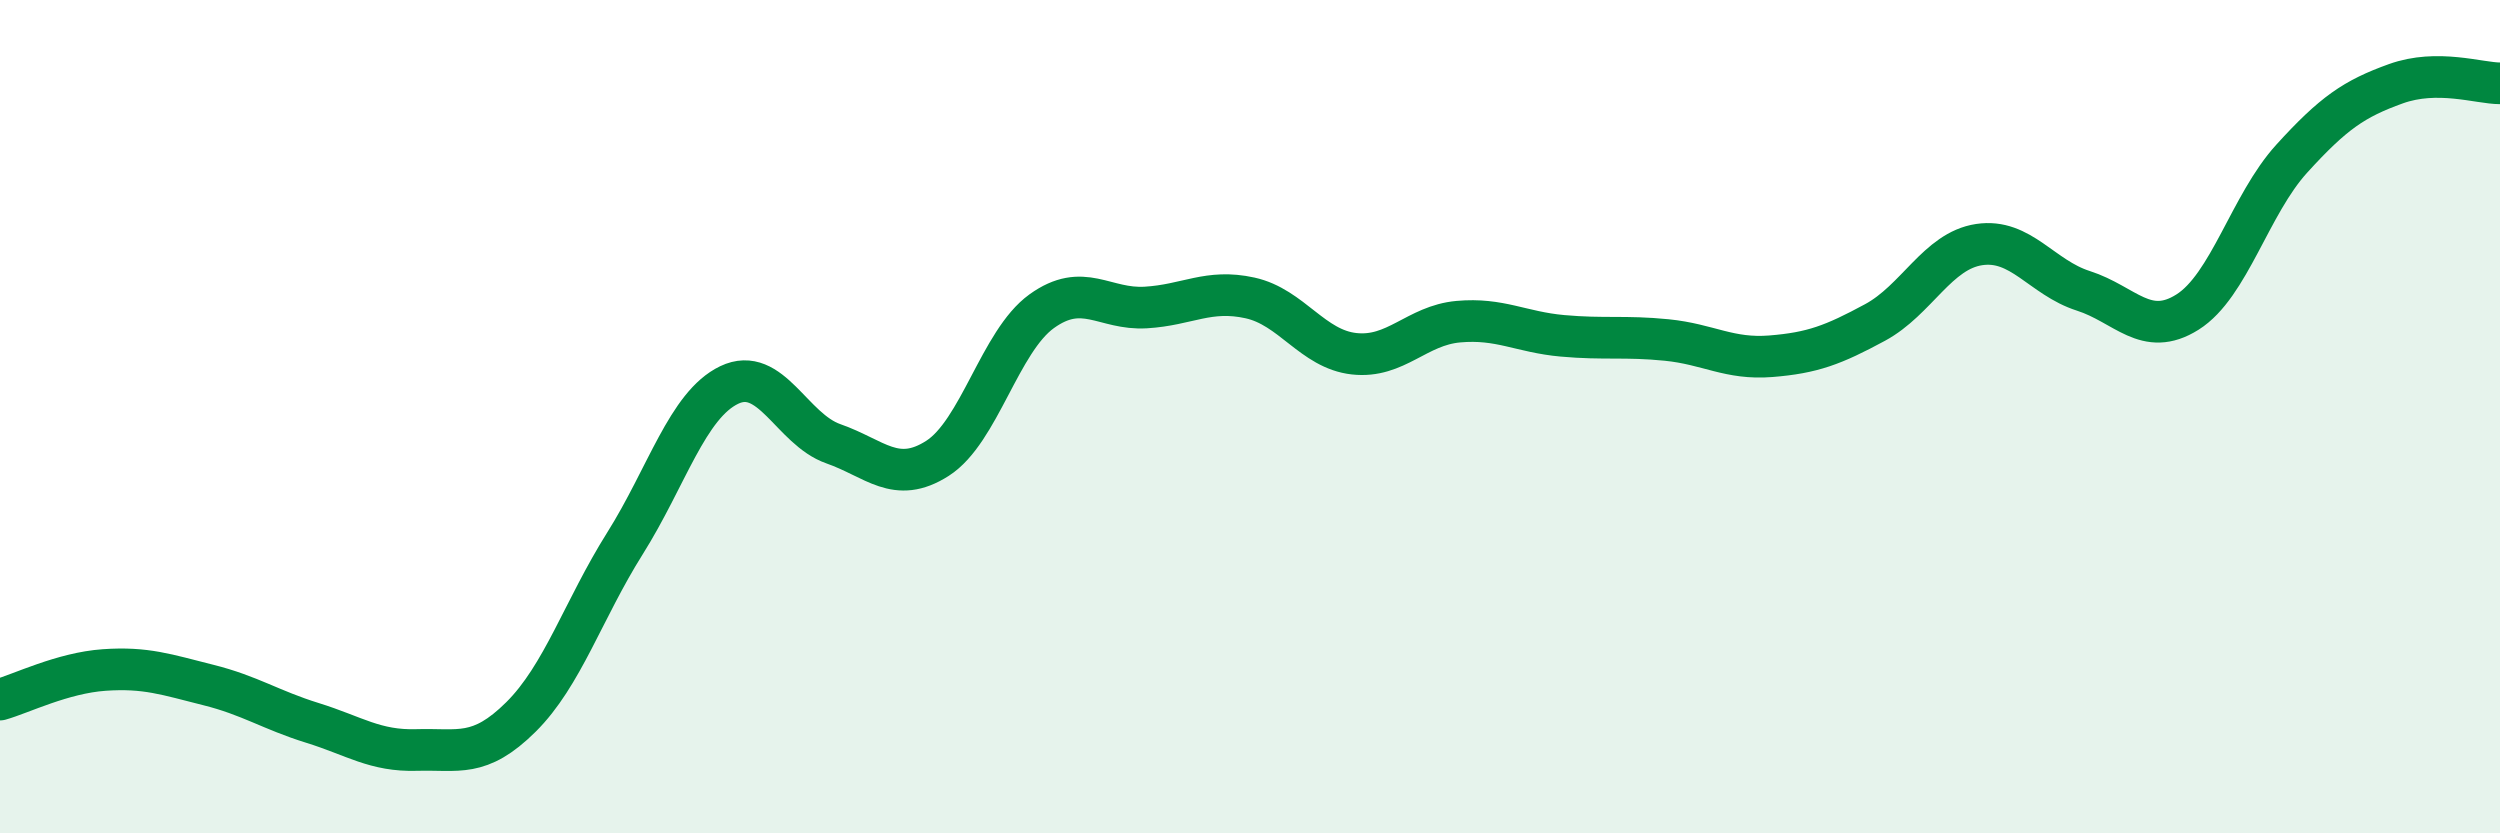
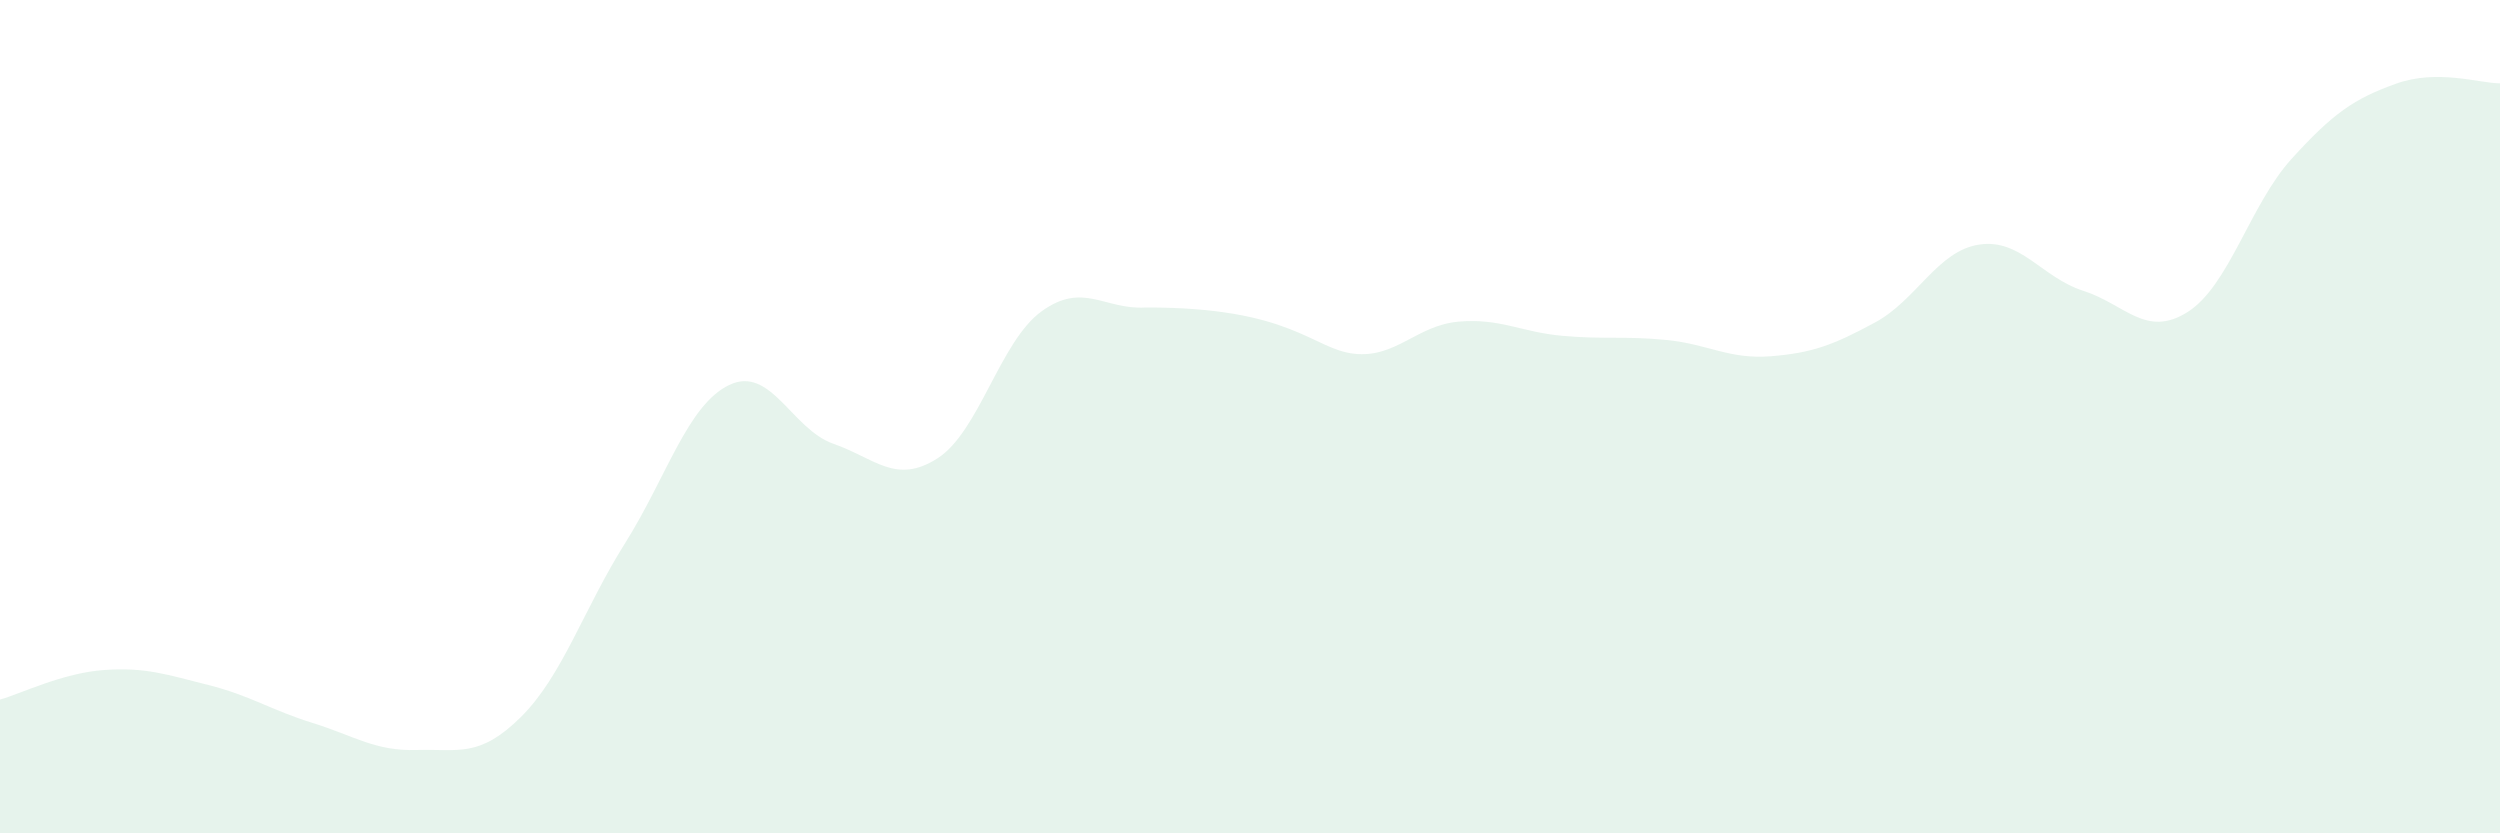
<svg xmlns="http://www.w3.org/2000/svg" width="60" height="20" viewBox="0 0 60 20">
-   <path d="M 0,16.79 C 0.5,16.65 1.5,16.15 2.5,16.08 C 3.5,16.01 4,16.19 5,16.44 C 6,16.69 6.5,17.04 7.5,17.35 C 8.5,17.66 9,18.03 10,18 C 11,17.97 11.5,18.2 12.5,17.21 C 13.5,16.22 14,14.63 15,13.04 C 16,11.45 16.5,9.72 17.5,9.24 C 18.5,8.76 19,10.3 20,10.65 C 21,11 21.5,11.64 22.5,11 C 23.5,10.36 24,8.19 25,7.47 C 26,6.75 26.5,7.44 27.5,7.38 C 28.5,7.32 29,6.93 30,7.15 C 31,7.37 31.5,8.38 32.5,8.49 C 33.5,8.6 34,7.81 35,7.72 C 36,7.63 36.5,7.97 37.5,8.06 C 38.5,8.15 39,8.06 40,8.16 C 41,8.26 41.5,8.63 42.5,8.55 C 43.5,8.47 44,8.28 45,7.74 C 46,7.2 46.5,6.02 47.5,5.87 C 48.5,5.72 49,6.66 50,6.98 C 51,7.3 51.5,8.12 52.5,7.49 C 53.5,6.86 54,4.91 55,3.81 C 56,2.71 56.5,2.37 57.5,2.01 C 58.5,1.65 59.5,2 60,2L60 20L0 20Z" fill="#008740" opacity="0.1" stroke-linecap="round" stroke-linejoin="round" />
-   <path d="M 0,16.79 C 0.5,16.65 1.5,16.15 2.5,16.08 C 3.5,16.01 4,16.19 5,16.44 C 6,16.69 6.5,17.04 7.5,17.35 C 8.5,17.66 9,18.03 10,18 C 11,17.97 11.5,18.2 12.5,17.21 C 13.5,16.22 14,14.63 15,13.04 C 16,11.45 16.5,9.72 17.5,9.24 C 18.5,8.76 19,10.3 20,10.65 C 21,11 21.5,11.64 22.5,11 C 23.5,10.36 24,8.19 25,7.47 C 26,6.75 26.5,7.44 27.5,7.38 C 28.5,7.32 29,6.93 30,7.15 C 31,7.37 31.5,8.38 32.5,8.49 C 33.5,8.6 34,7.81 35,7.72 C 36,7.63 36.5,7.97 37.5,8.06 C 38.5,8.15 39,8.06 40,8.16 C 41,8.26 41.5,8.63 42.5,8.55 C 43.5,8.47 44,8.28 45,7.74 C 46,7.2 46.5,6.02 47.5,5.87 C 48.5,5.72 49,6.66 50,6.98 C 51,7.3 51.5,8.12 52.5,7.49 C 53.5,6.86 54,4.91 55,3.81 C 56,2.71 56.5,2.37 57.5,2.01 C 58.5,1.65 59.5,2 60,2" stroke="#008740" stroke-width="1" fill="none" stroke-linecap="round" stroke-linejoin="round" />
+   <path d="M 0,16.79 C 0.5,16.65 1.5,16.15 2.5,16.08 C 3.5,16.01 4,16.19 5,16.44 C 6,16.69 6.5,17.04 7.5,17.35 C 8.5,17.66 9,18.03 10,18 C 11,17.97 11.5,18.2 12.5,17.21 C 13.5,16.22 14,14.63 15,13.04 C 16,11.45 16.5,9.72 17.5,9.24 C 18.5,8.76 19,10.3 20,10.65 C 21,11 21.5,11.64 22.5,11 C 23.5,10.36 24,8.19 25,7.47 C 26,6.75 26.5,7.44 27.5,7.38 C 31,7.37 31.5,8.38 32.5,8.49 C 33.5,8.6 34,7.81 35,7.72 C 36,7.63 36.5,7.97 37.5,8.06 C 38.5,8.15 39,8.06 40,8.16 C 41,8.26 41.5,8.63 42.5,8.55 C 43.5,8.47 44,8.28 45,7.74 C 46,7.2 46.5,6.02 47.5,5.87 C 48.5,5.72 49,6.66 50,6.98 C 51,7.3 51.5,8.12 52.5,7.49 C 53.5,6.86 54,4.91 55,3.81 C 56,2.71 56.5,2.37 57.5,2.01 C 58.5,1.65 59.5,2 60,2L60 20L0 20Z" fill="#008740" opacity="0.1" stroke-linecap="round" stroke-linejoin="round" />
</svg>